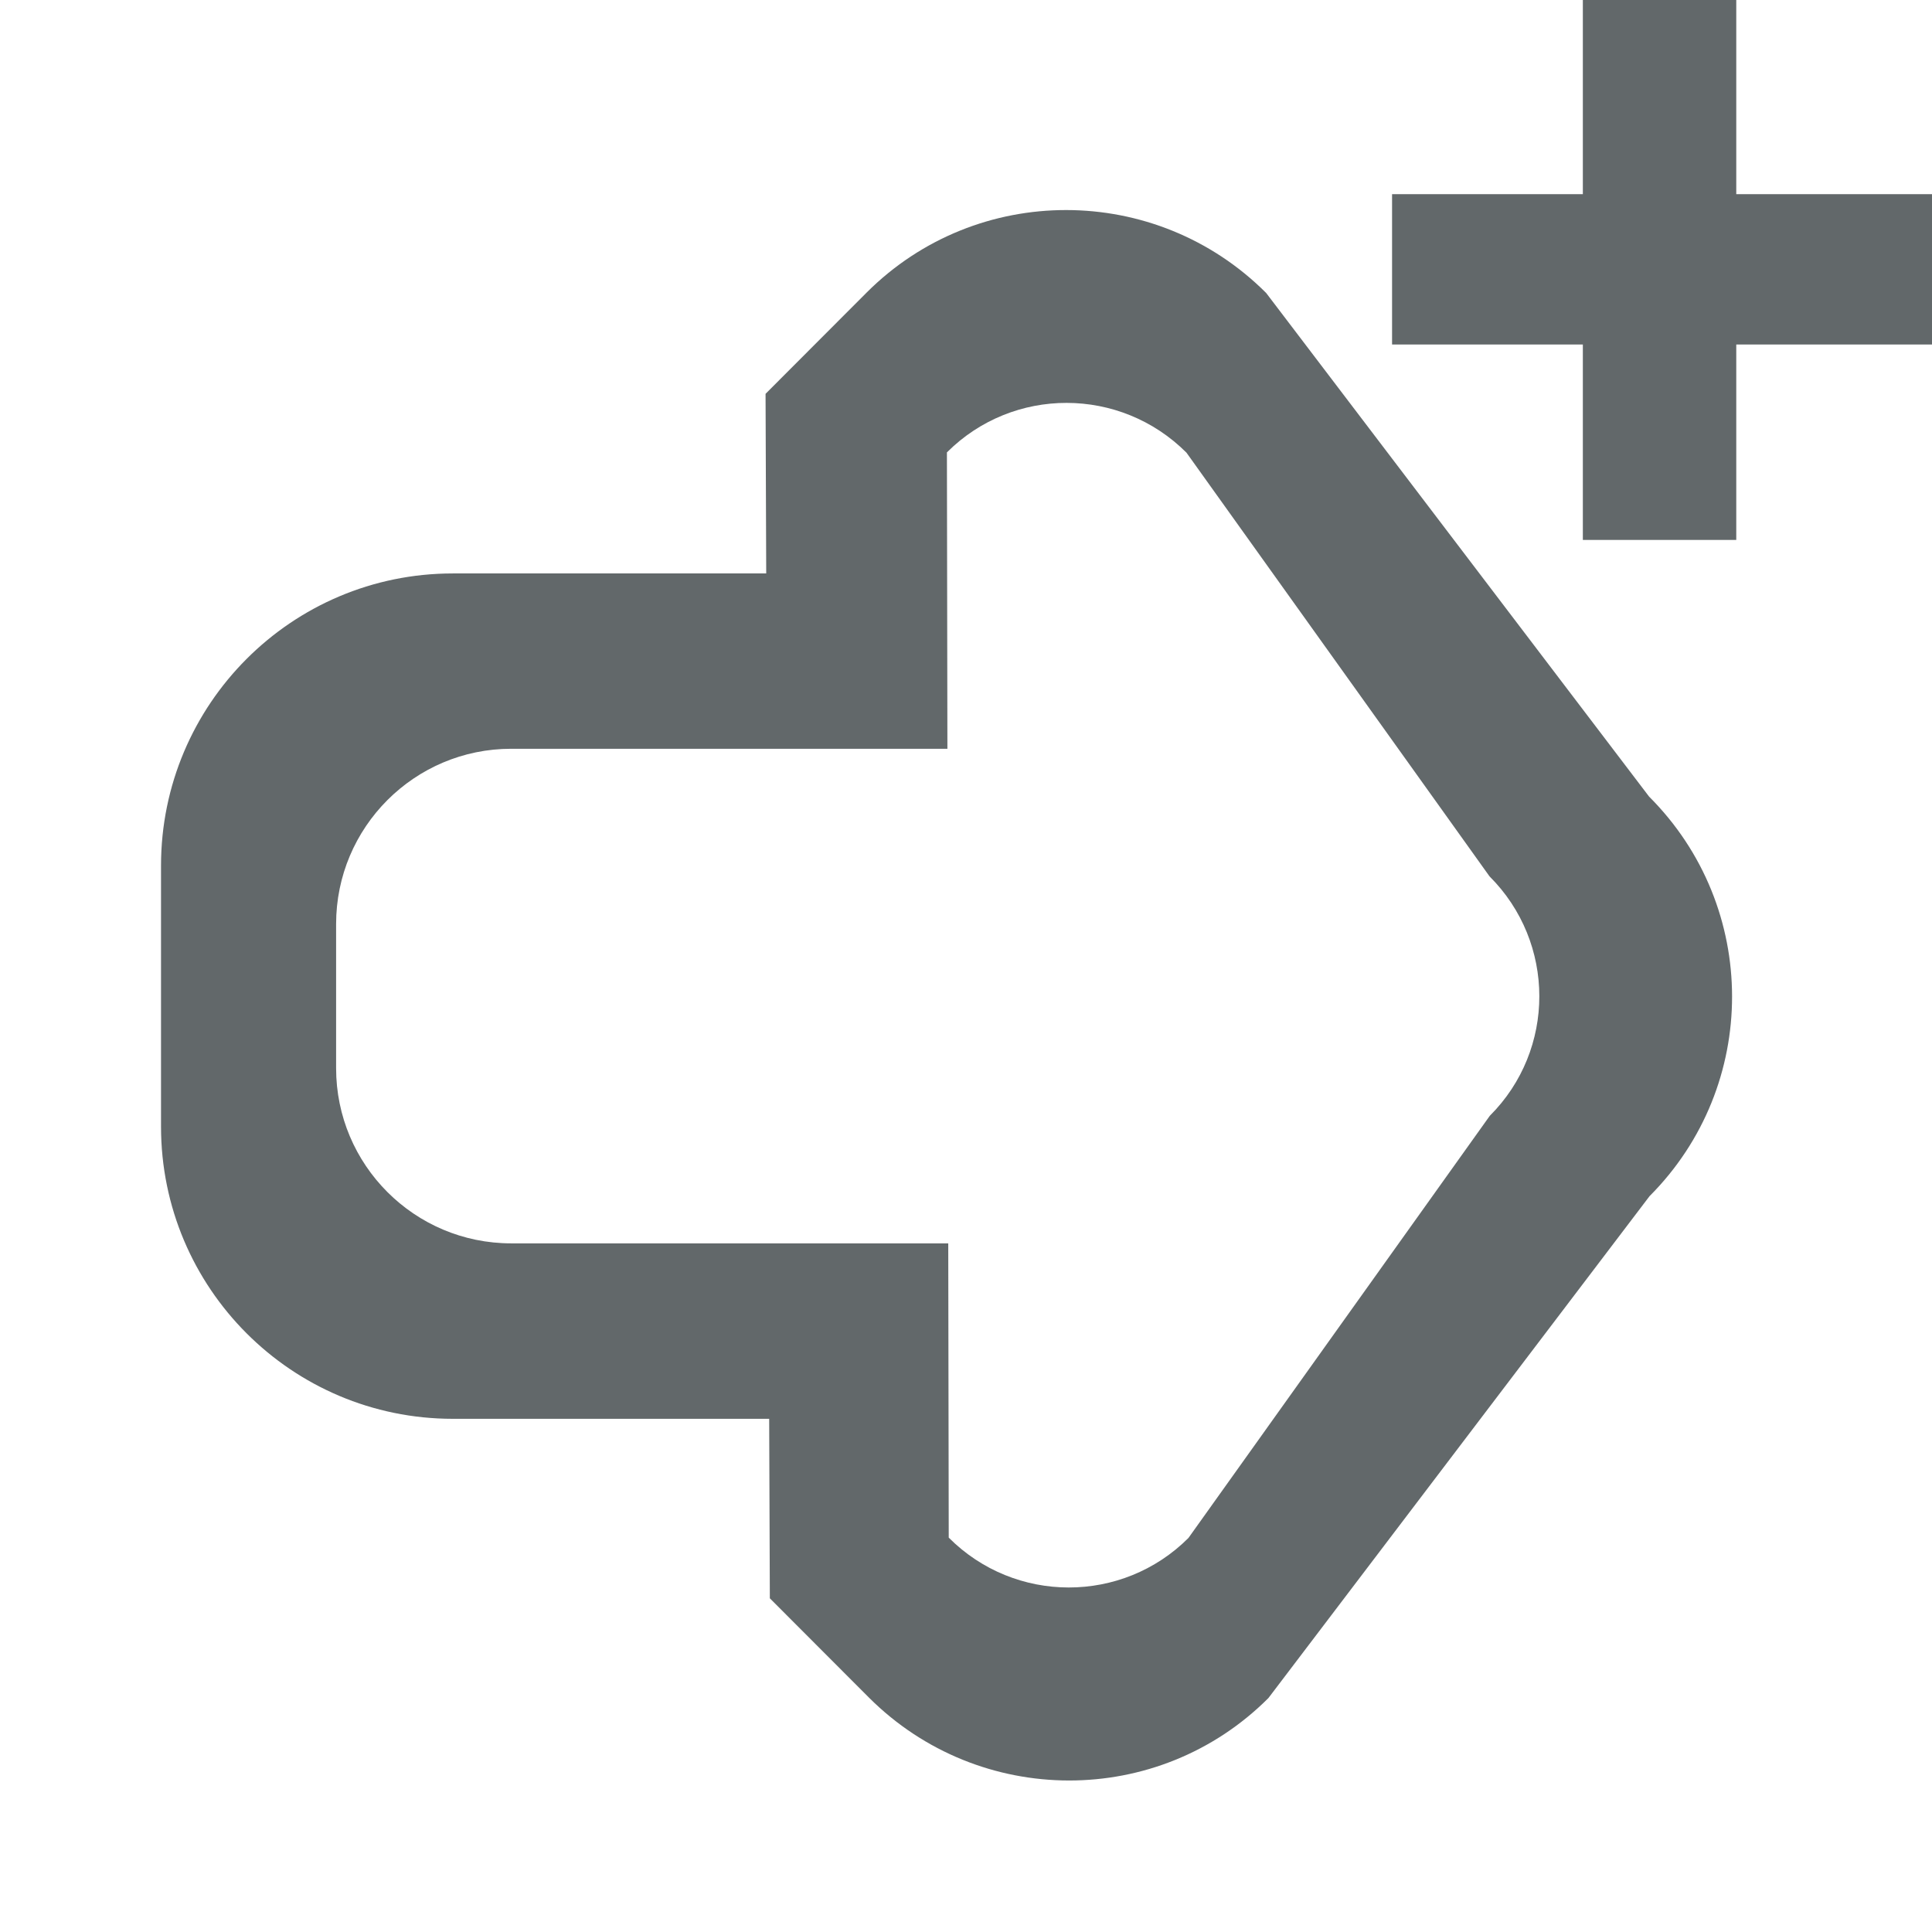
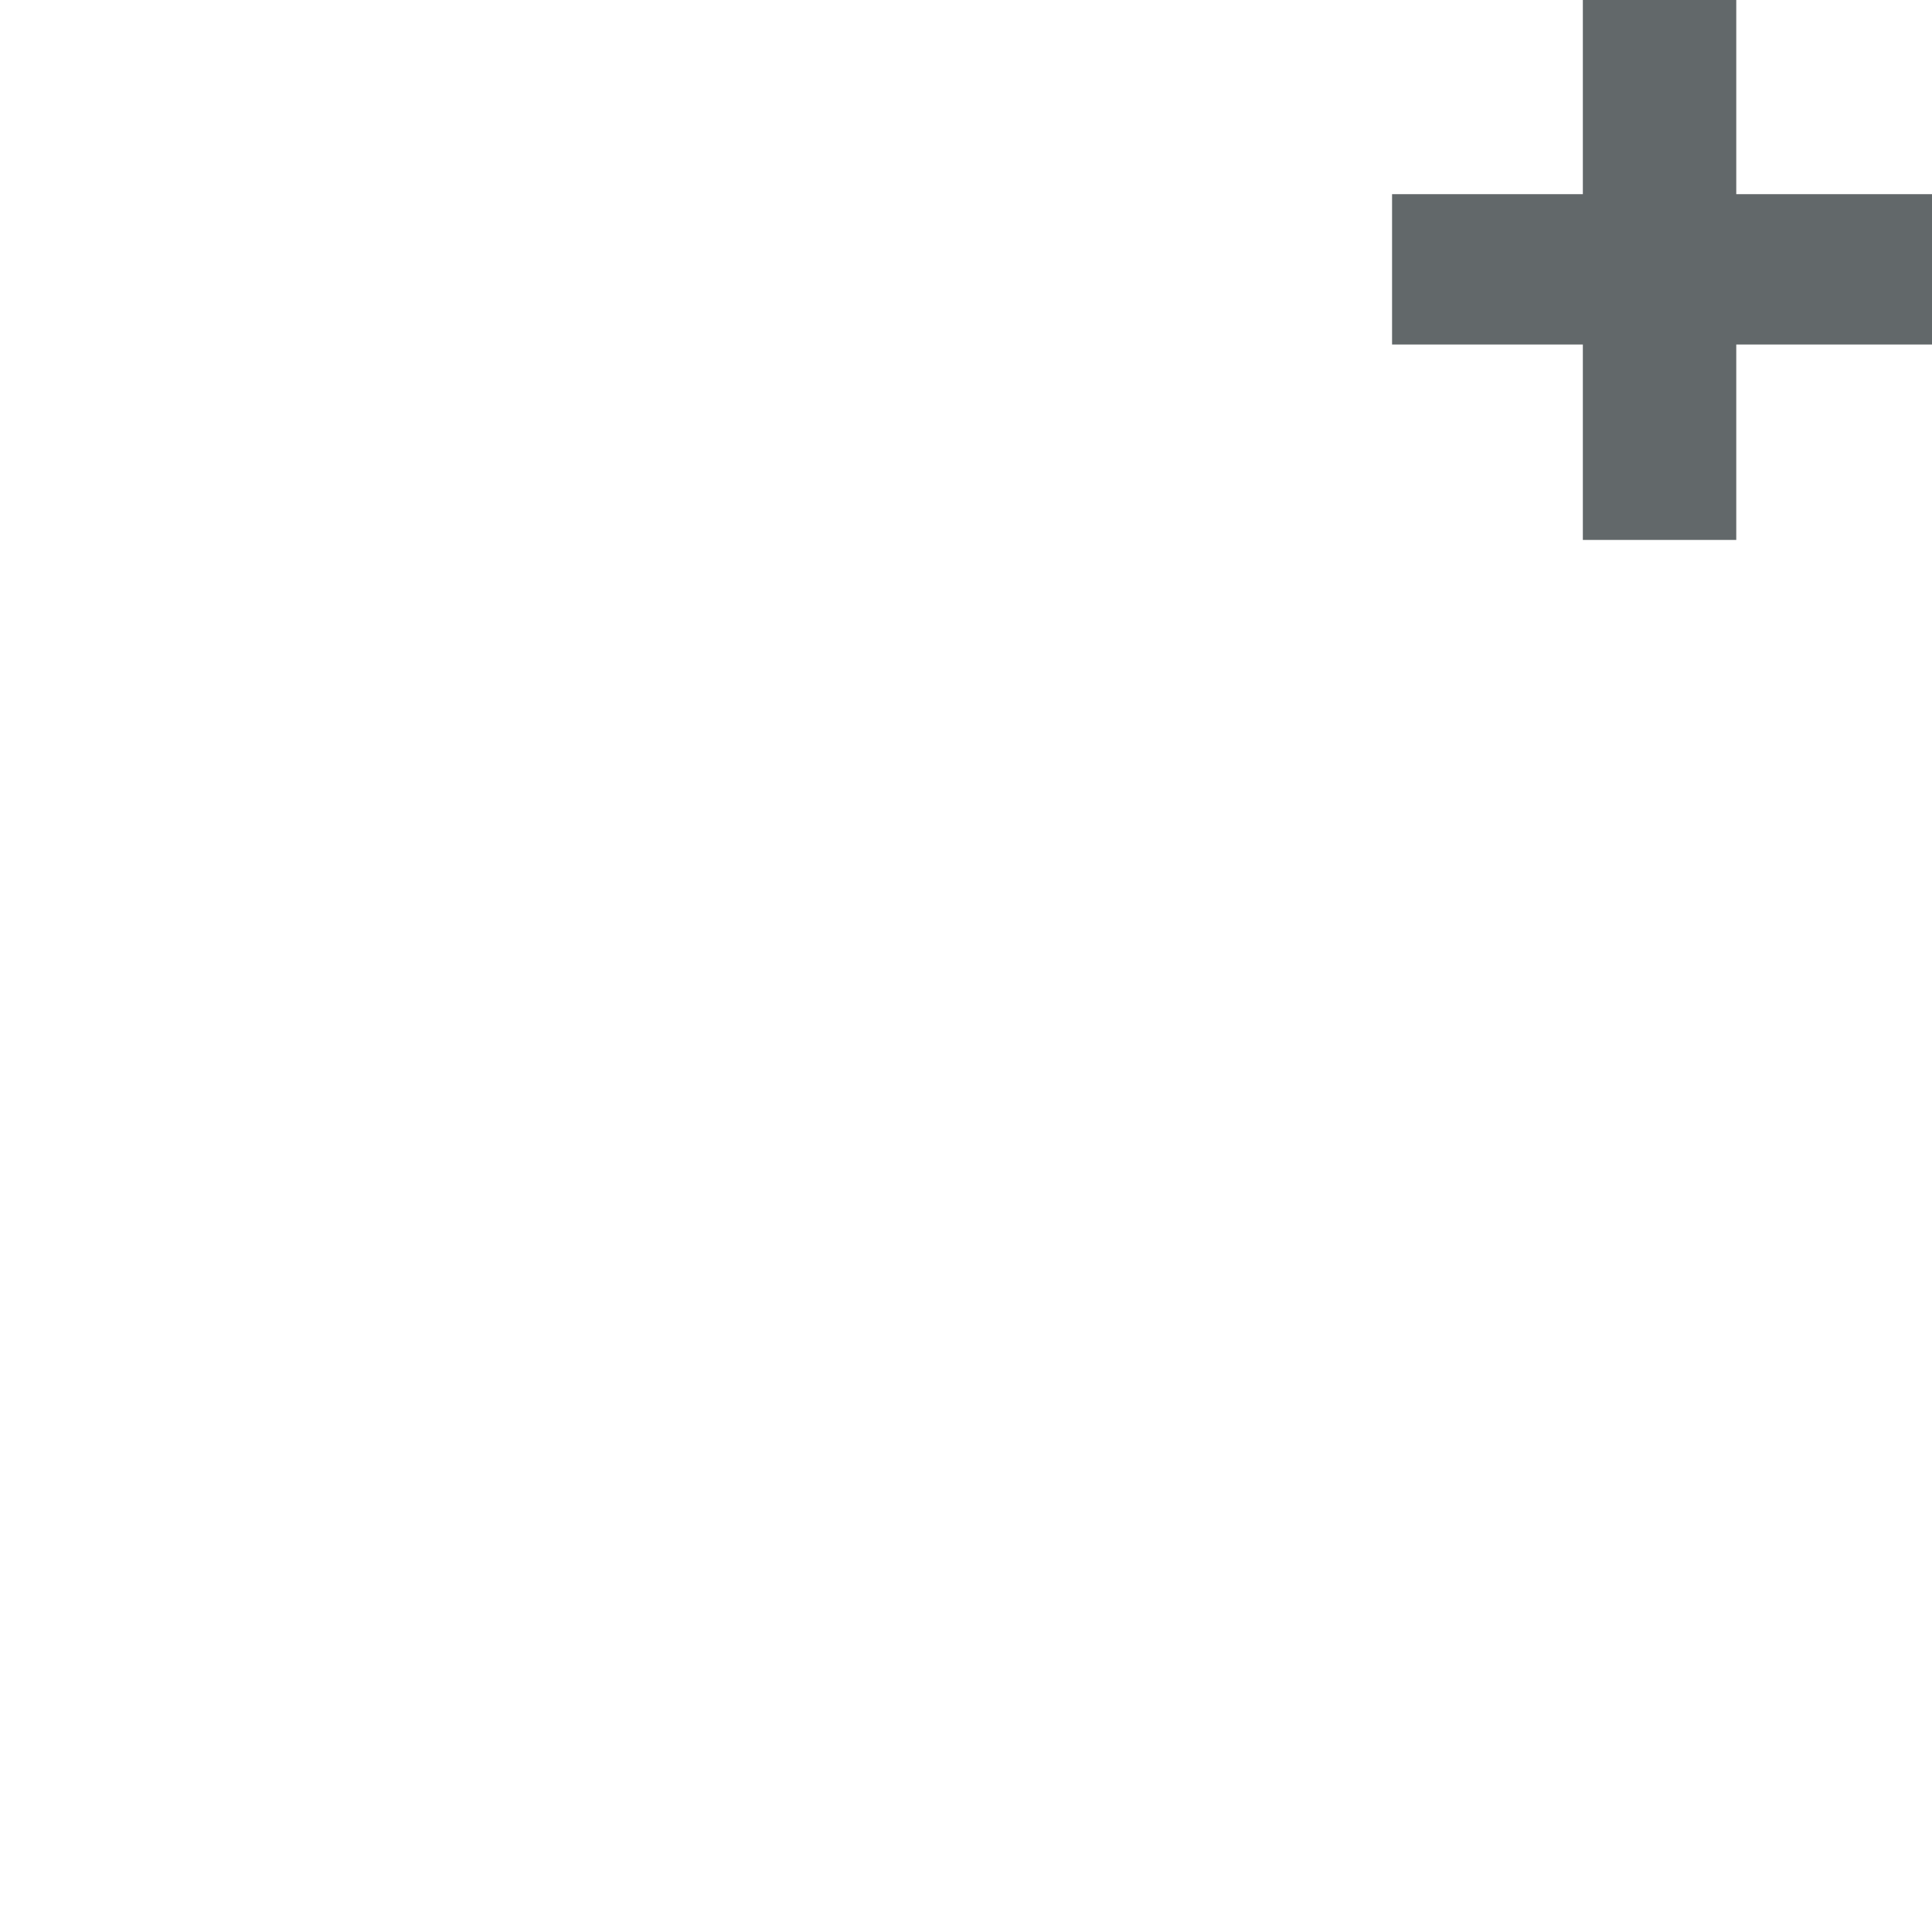
<svg xmlns="http://www.w3.org/2000/svg" version="1.1" id="Ebene_1" x="0px" y="0px" width="32px" height="32px" viewBox="0 0 32 32" enable-background="new 0 0 32 32" xml:space="preserve">
  <g>
    <g>
-       <path fill="#62686A" d="M27.314,13.194l-6.342-8.341c-1.828-1.829-4.792-1.832-6.617-0.008L12.68,6.523l0.011,2.975H7.5    c-2.669,0-4.833,2.167-4.833,4.84v4.322c0,2.673,2.164,4.84,4.833,4.84h5.24l0.011,2.973l1.642,1.645    c1.83,1.826,4.792,1.832,6.616,0.007l6.312-8.312C29.146,17.984,29.145,15.023,27.314,13.194z M24.675,18.482l-4.991,6.992    c-1.095,1.094-2.873,1.094-3.97-0.006l-0.008-4.874H8.467c-1.602,0-2.9-1.3-2.9-2.901v-2.388c0-1.604,1.299-2.903,2.9-2.903h7.225    l-0.008-4.909c1.095-1.095,2.871-1.093,3.968,0.005l5.019,7.017C25.77,15.611,25.771,17.389,24.675,18.482z" />
-     </g>
+       </g>
  </g>
  <g>
    <polygon fill="#62686A" points="26.632,8.527 26.632,5.291 23.473,5.291 23.473,3.63 26.632,3.63 26.632,0.415 28.343,0.415    28.343,3.63 31.585,3.63 31.585,5.291 28.343,5.291 28.343,8.527  " />
    <path fill="#62686A" d="M27.928,0.83v2.386v0.83h0.83h2.412v0.83h-2.412h-0.83v0.83v2.407h-0.881V5.706v-0.83h-0.83h-2.329v-0.83   h2.329h0.83v-0.83V0.83H27.928 M28.758,0h-2.541v3.216h-3.16v2.49h3.16v3.237h2.541V5.706H32v-2.49h-3.242V0L28.758,0z" />
  </g>
</svg>